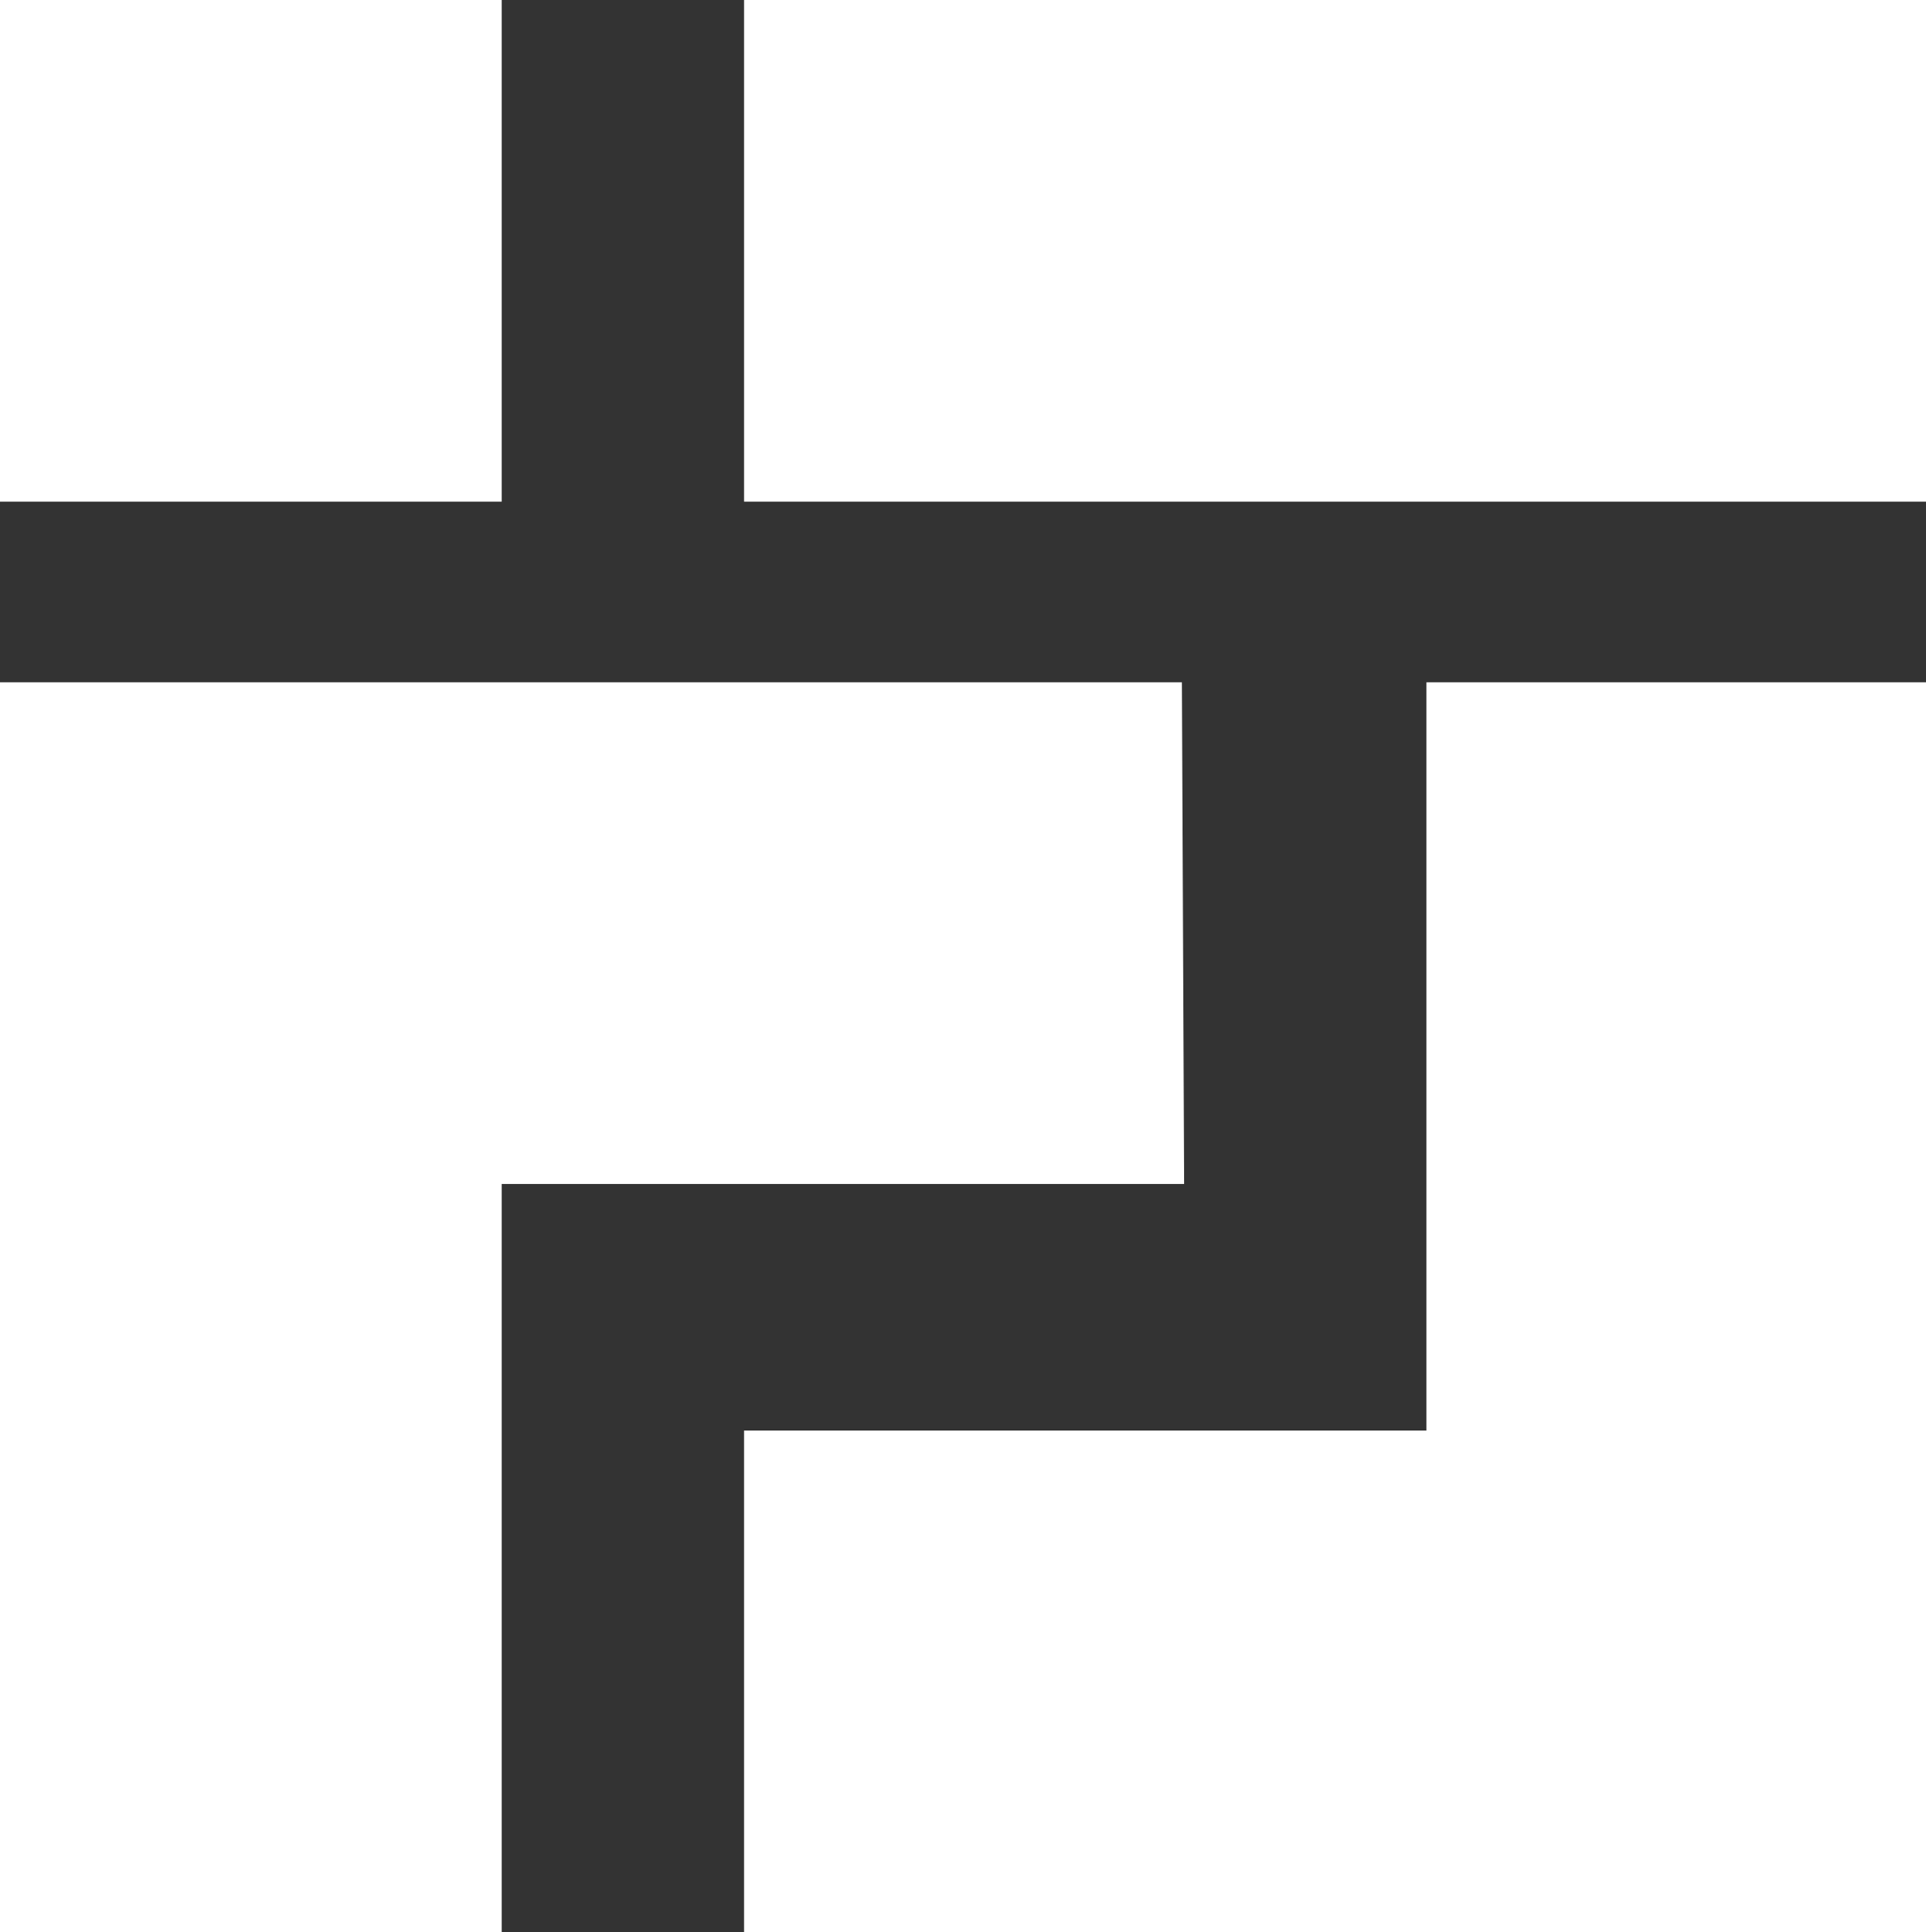
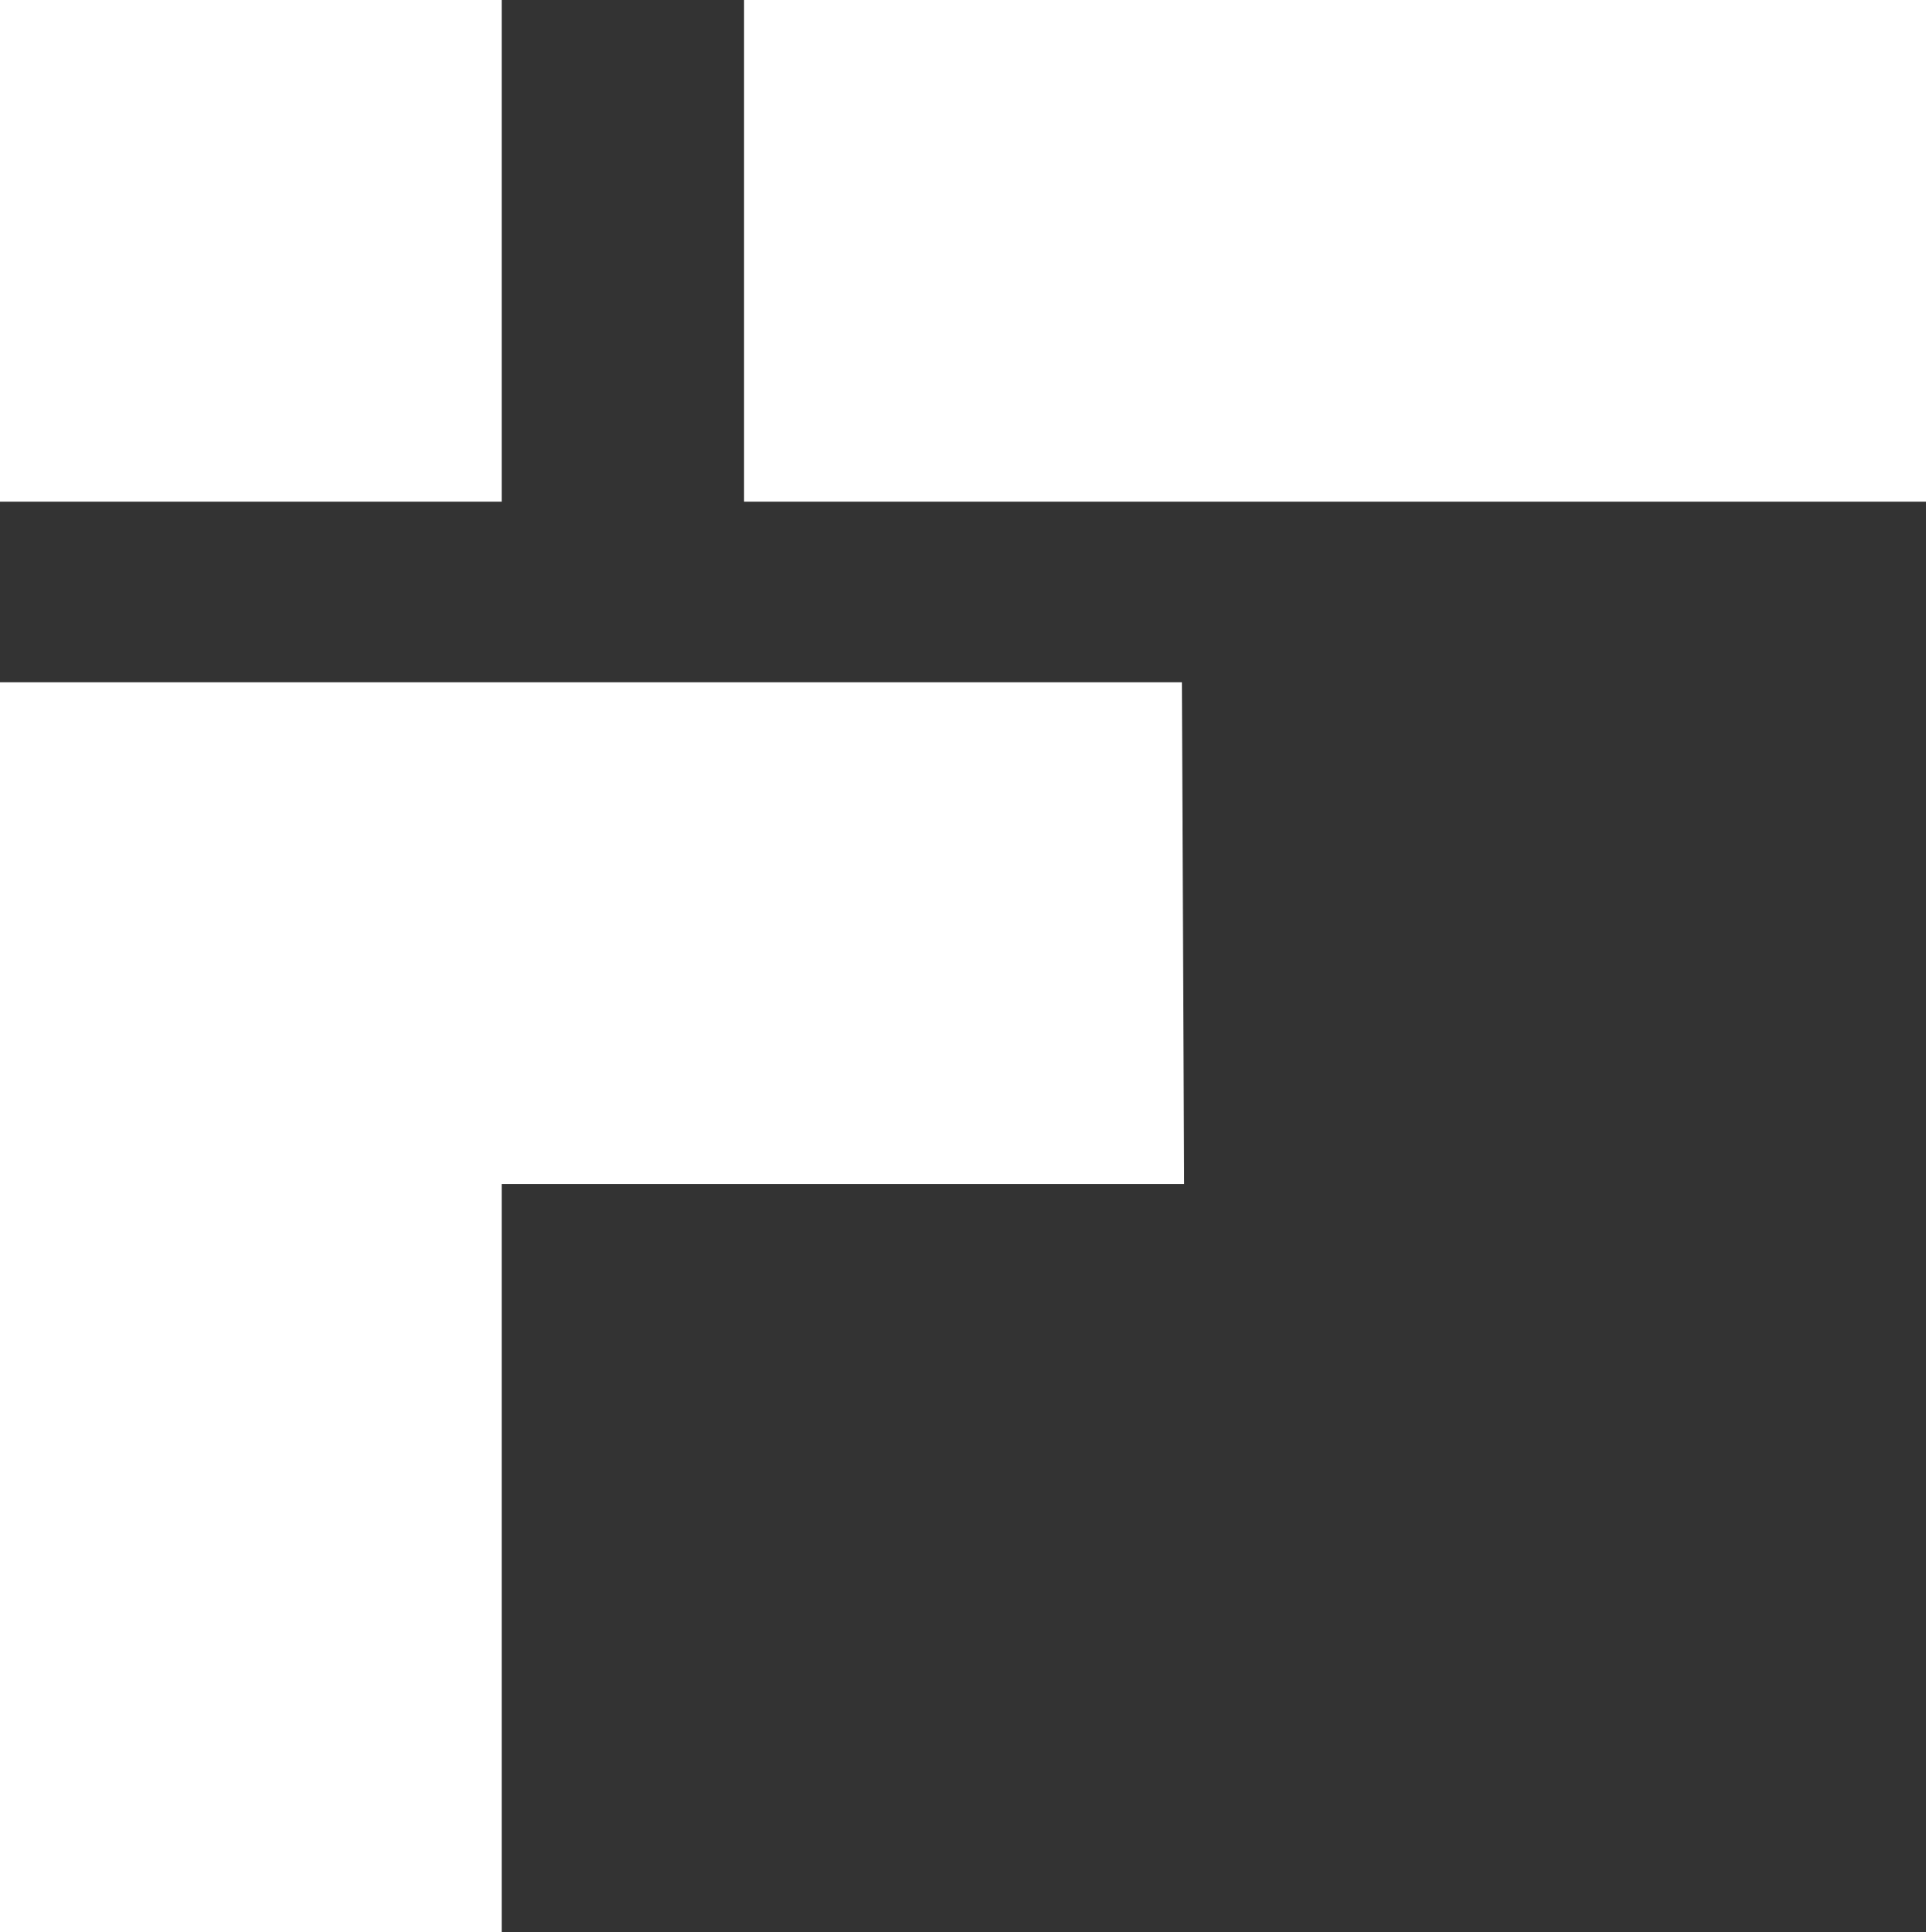
<svg xmlns="http://www.w3.org/2000/svg" xmlns:ns1="http://sodipodi.sourceforge.net/DTD/sodipodi-0.dtd" xmlns:ns2="http://www.inkscape.org/namespaces/inkscape" version="1.1" id="Laag_1" x="0px" y="0px" viewBox="0 0 90.6 90.9" xml:space="preserve" ns1:docname="LOGO_FENEKO_GROUP_RECHTS_RGB_WHITE_NO_TEXT.svg" width="90.6" height="90.9" ns2:version="1.4 (e7c3feb100, 2024-10-09)">
  <rect x="0" y="0" width="90.6" height="90.9" fill="#333333" stroke="none" />
  <defs id="defs20" />
  <ns1:namedview id="namedview20" pagecolor="#ffffff" bordercolor="#666666" borderopacity="1.0" ns2:showpageshadow="2" ns2:pageopacity="0.0" ns2:pagecheckerboard="0" ns2:deskcolor="#d1d1d1" ns2:zoom="1.8377289" ns2:cx="238.60973" ns2:cy="45.980667" ns2:window-width="2560" ns2:window-height="1374" ns2:window-x="0" ns2:window-y="29" ns2:window-maximized="1" ns2:current-layer="Laag_1" showgrid="false" />
  <style type="text/css" id="style1">
	.st0{fill:url(#SVGID_1_);}
	.st1{fill:url(#SVGID_00000019677571029058729070000005076801134184298424_);}
	.st2{fill:url(#SVGID_00000158749033094616731090000018013341330314935983_);}
	.st3{fill:url(#SVGID_00000089562961300273982120000005141012179253813434_);}
	.st4{fill:#585856;}
	.st5{fill:none;stroke:#585856;stroke-miterlimit:10;}
</style>
  <g id="g9" transform="translate(-58.9,-96.1)" style="fill:#ffffff;stroke:#ffffff;stroke-opacity:1">
    <g id="g8" style="fill:#ffffff;stroke:#ffffff;stroke-opacity:1">
      <linearGradient id="SVGID_1_" gradientUnits="userSpaceOnUse" x1="82.892" y1="186.847" x2="58.501" y2="166.381" gradientTransform="matrix(1,0,0,-1,0,284.535)">
        <stop offset="0" style="stop-color:#868686" id="stop1" />
        <stop offset="1" style="stop-color:#3C3C3B" id="stop2" />
      </linearGradient>
      <polygon class="st0" points="59.4,96.6 82,96.6 82,119.2 59.4,119.2 " id="polygon2" style="fill:#ffffff;stroke:#ffffff;stroke-opacity:1" />
      <linearGradient id="SVGID_00000080911599422433650380000014064360640960354228_" gradientUnits="userSpaceOnUse" x1="149.032" y1="176.644" x2="94.432" y2="176.644" gradientTransform="matrix(1,0,0,-1,0,284.535)">
        <stop offset="0" style="stop-color:#2F6497" id="stop3" />
        <stop offset="1" style="stop-color:#1D335B" id="stop4" />
      </linearGradient>
      <polygon style="fill:#ffffff;stroke:#ffffff;stroke-opacity:1" points="94.4,96.6 149,96.6 149,119.2 94.4,119.2 " id="polygon4" />
      <linearGradient id="SVGID_00000088102769131937080360000009358615304292035517_" gradientUnits="userSpaceOnUse" x1="114.061" y1="126.944" x2="59.361" y2="126.944" gradientTransform="matrix(1,0,0,-1,0,284.535)">
        <stop offset="0" style="stop-color:#2F6497" id="stop5" />
        <stop offset="1" style="stop-color:#1D335B" id="stop6" />
      </linearGradient>
      <path style="fill:#ffffff;stroke:#ffffff;stroke-opacity:1" d="M 114,128.7 H 59.4 c 0,4.6 0,18.2 0,22.6 v 35.2 H 82 v -35.2 h 32.1 z" id="path6" />
      <linearGradient id="SVGID_00000047030375713999576130000007028104968440859025_" gradientUnits="userSpaceOnUse" x1="158.614" y1="144.424" x2="98.113" y2="93.657" gradientTransform="matrix(1,0,0,-1,0,284.535)">
        <stop offset="0" style="stop-color:#868686" id="stop7" />
        <stop offset="1" style="stop-color:#3C3C3B" id="stop8" />
      </linearGradient>
-       <path style="fill:#ffffff;stroke:#ffffff;stroke-opacity:1" d="m 126.5,128.7 v 35.2 H 94.4 v 22.6 H 149 c 0,-14.1 0,-43.4 0,-57.8 z" id="path8" />
    </g>
  </g>
</svg>